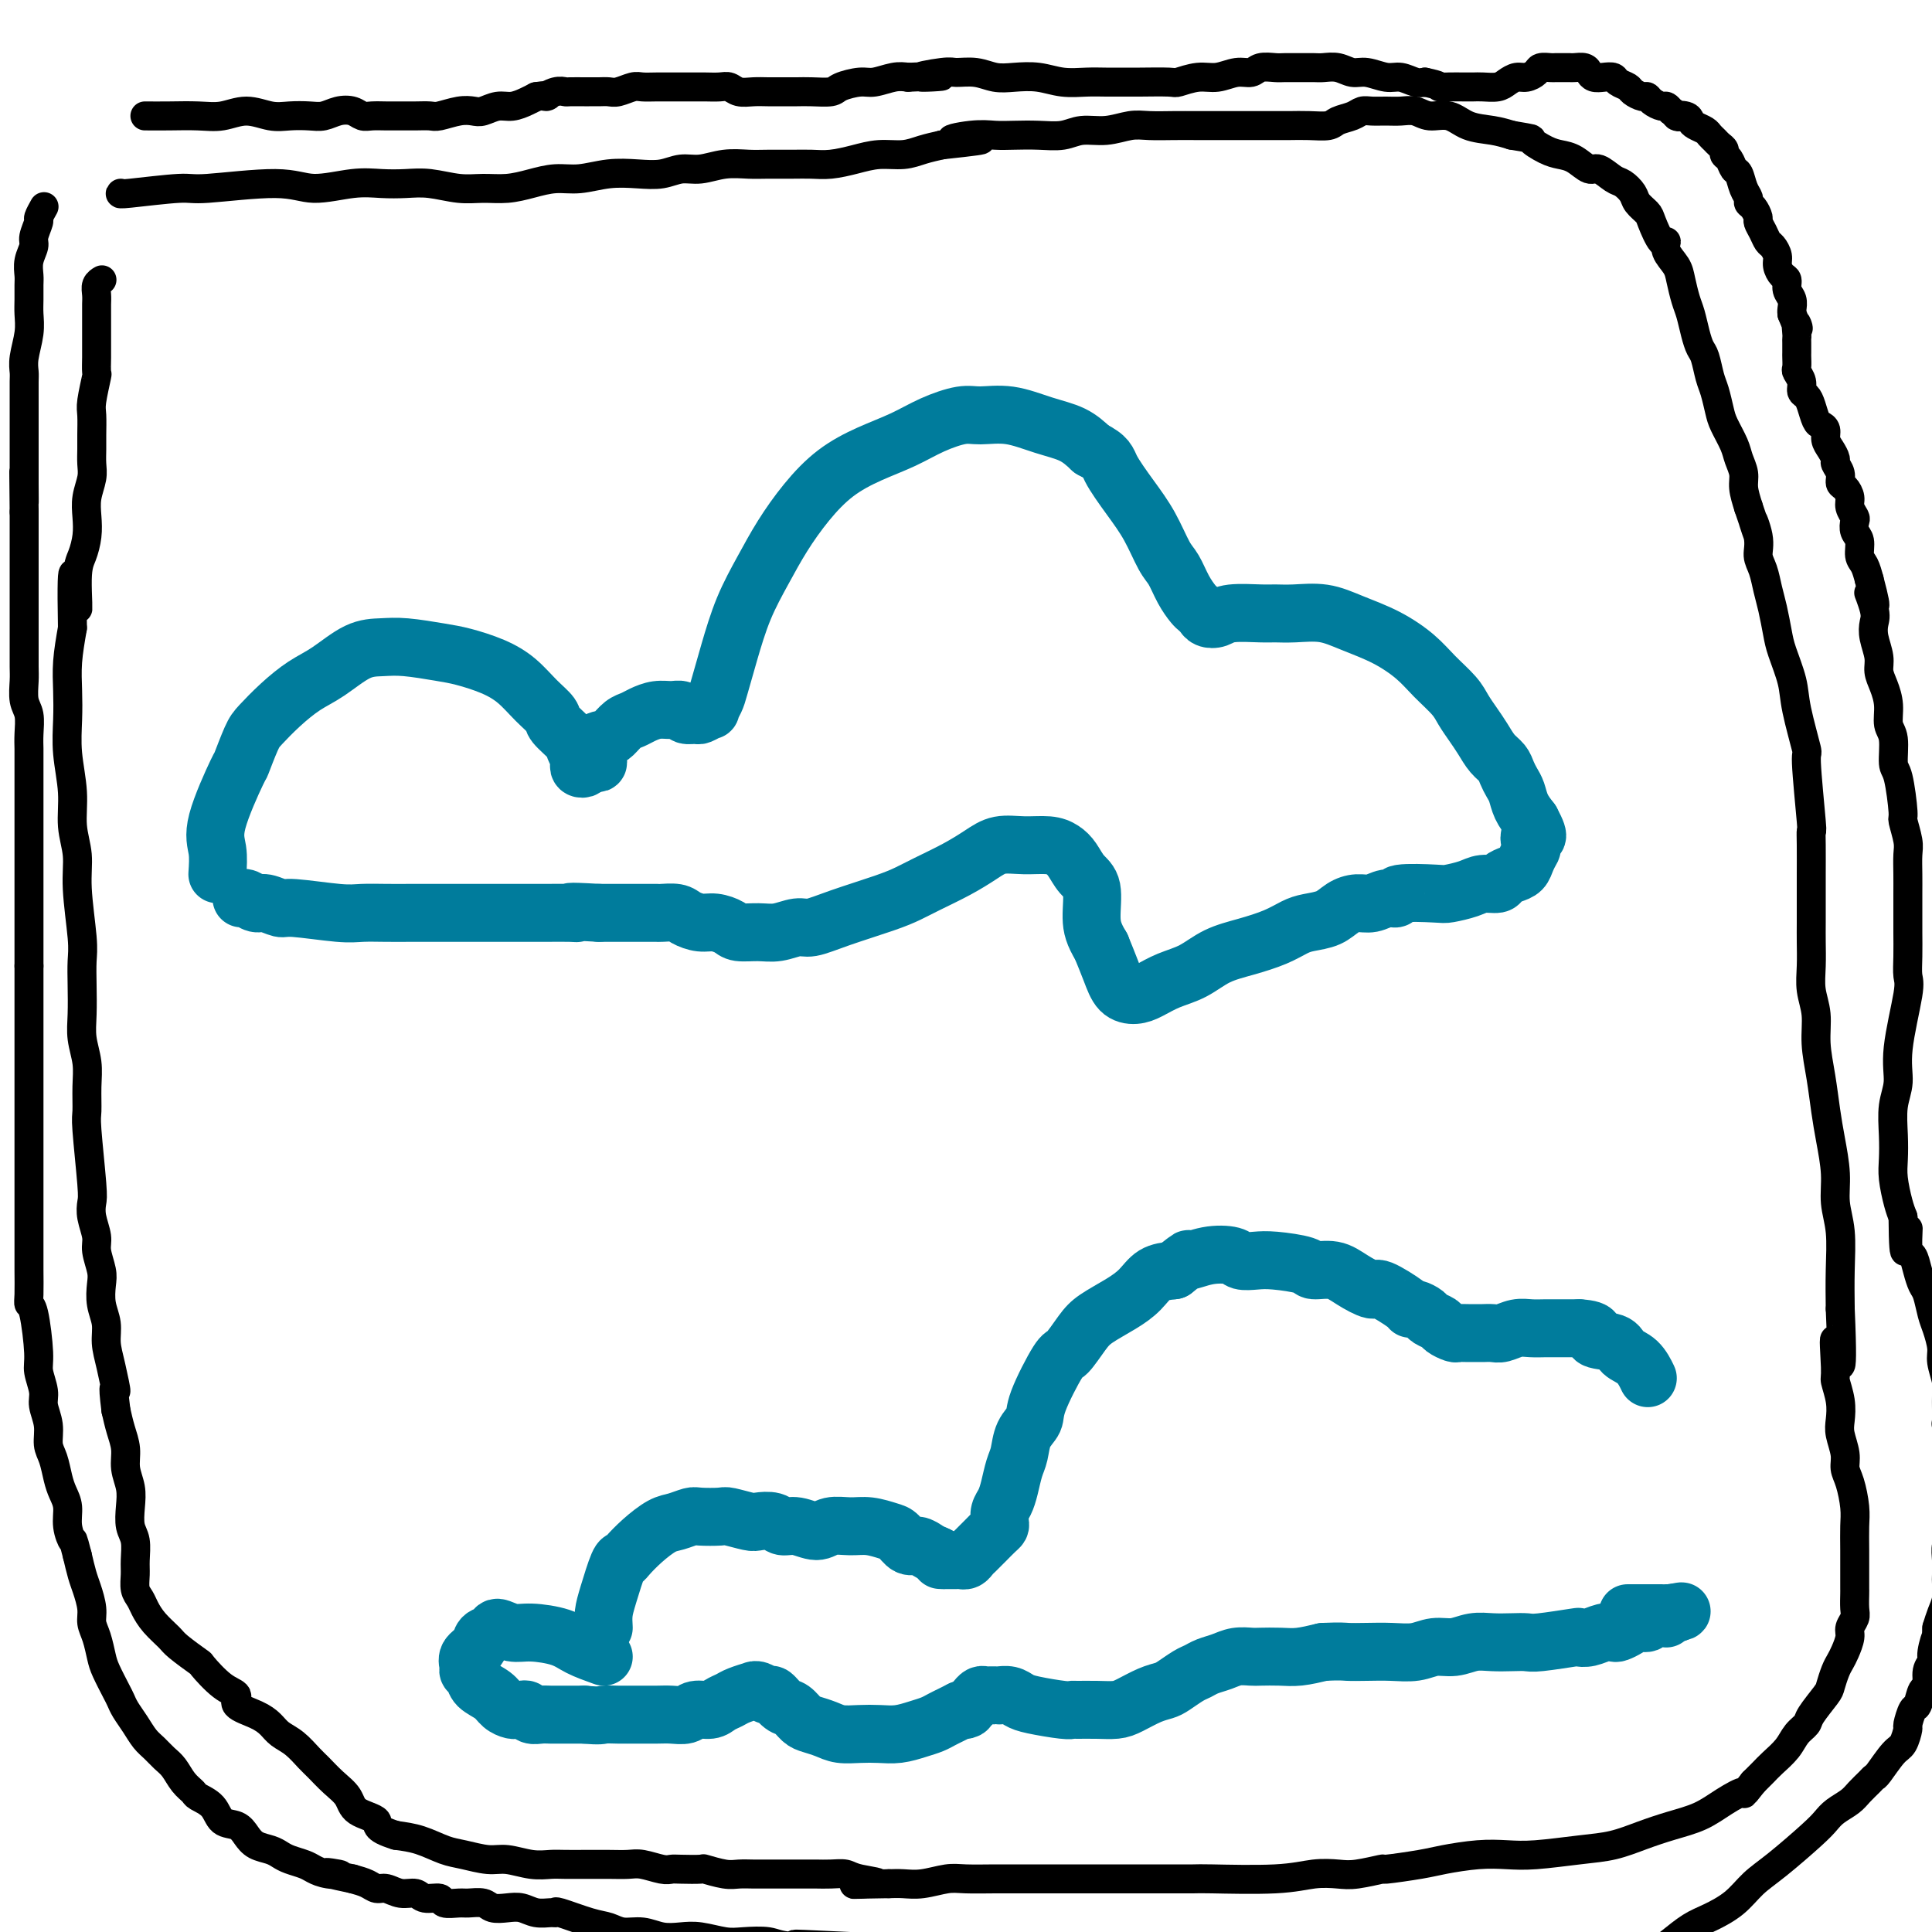
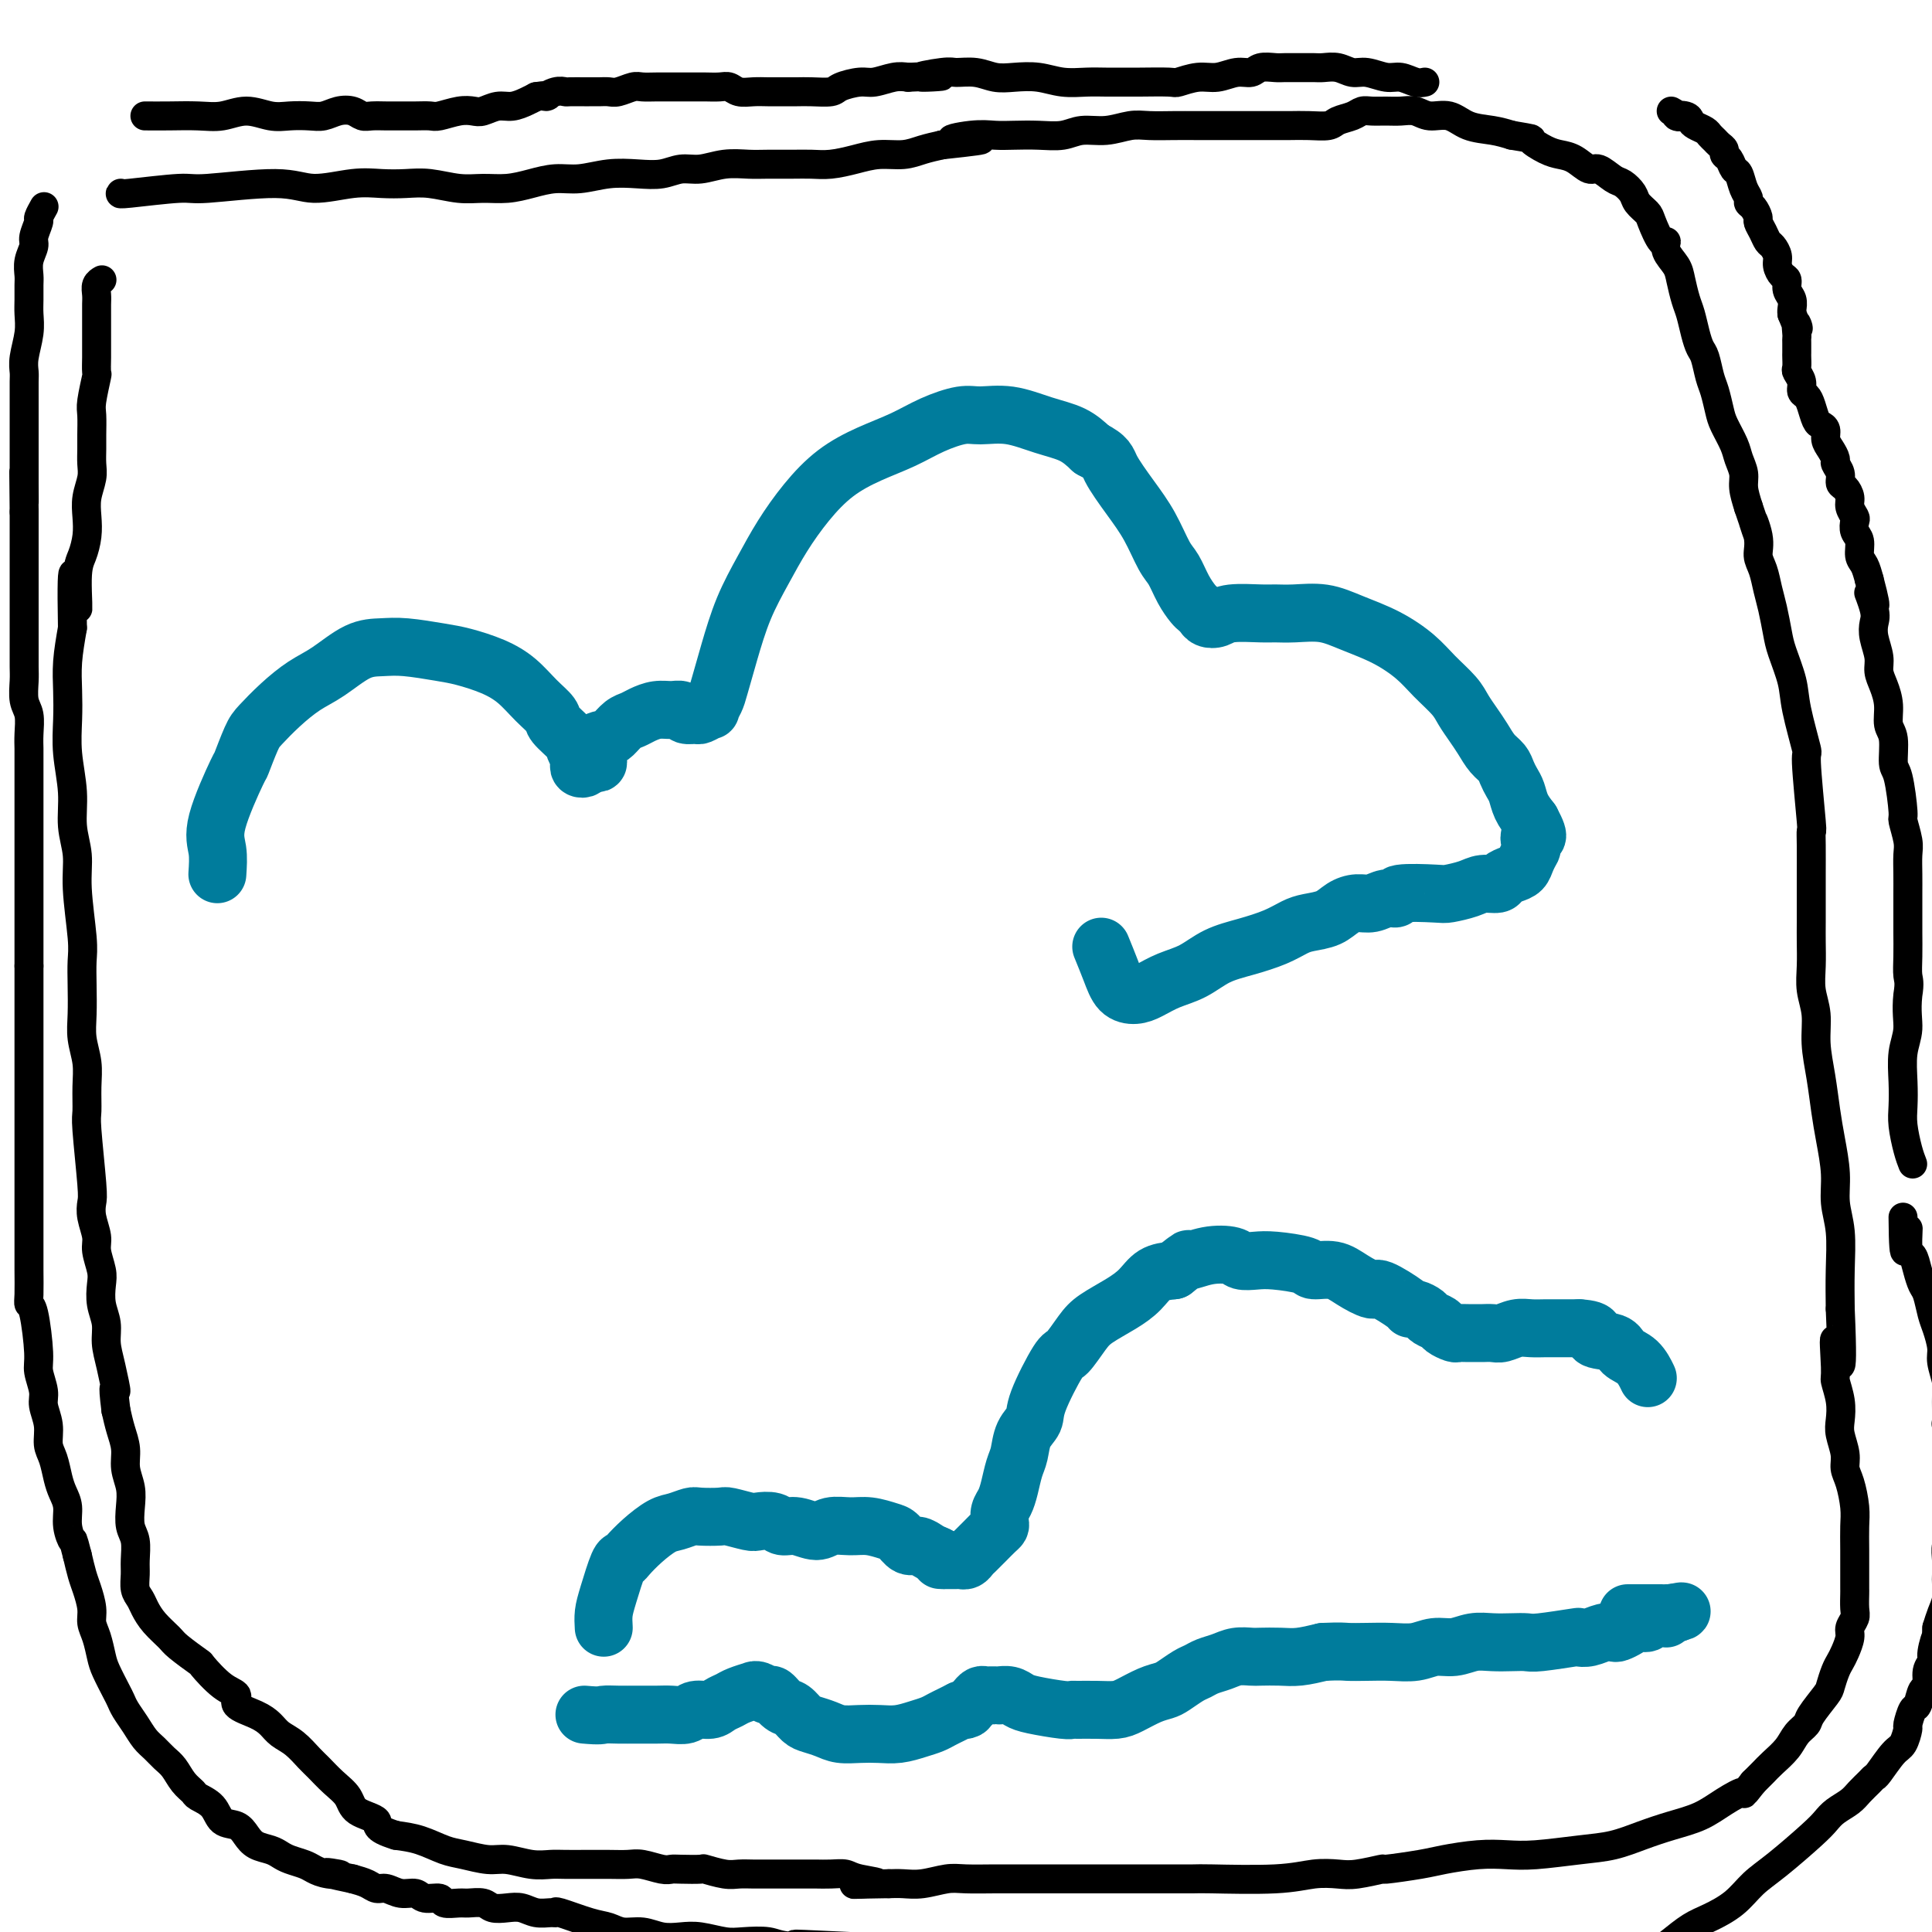
<svg xmlns="http://www.w3.org/2000/svg" viewBox="0 0 400 400" version="1.1">
  <g fill="none" stroke="#000000" stroke-width="6" stroke-linecap="round" stroke-linejoin="round">
    <path d="M25,40c-0.205,0.124 -0.411,0.248 2,0c2.411,-0.248 7.438,-0.869 10,-1c2.562,-0.131 2.659,0.228 6,0c3.341,-0.228 9.926,-1.041 14,-1c4.074,0.041 5.638,0.938 8,1c2.362,0.062 5.524,-0.712 8,-1c2.476,-0.288 4.268,-0.092 6,0c1.732,0.092 3.403,0.078 5,0c1.597,-0.078 3.118,-0.220 5,0c1.882,0.220 4.123,0.801 6,1c1.877,0.199 3.389,0.016 5,0c1.611,-0.016 3.321,0.136 5,0c1.679,-0.136 3.326,-0.558 5,-1c1.674,-0.442 3.375,-0.902 5,-1c1.625,-0.098 3.176,0.166 5,0c1.824,-0.166 3.922,-0.761 6,-1c2.078,-0.239 4.137,-0.120 6,0c1.863,0.120 3.531,0.242 5,0c1.469,-0.242 2.741,-0.850 4,-1c1.259,-0.150 2.507,0.156 4,0c1.493,-0.156 3.231,-0.774 5,-1c1.769,-0.226 3.567,-0.060 5,0c1.433,0.060 2.500,0.013 4,0c1.500,-0.013 3.432,0.007 5,0c1.568,-0.007 2.772,-0.039 4,0c1.228,0.039 2.481,0.151 4,0c1.519,-0.151 3.305,-0.565 5,-1c1.695,-0.435 3.300,-0.890 5,-1c1.700,-0.110 3.496,0.124 5,0c1.504,-0.124 2.715,-0.607 4,-1c1.285,-0.393 2.642,-0.697 4,-1" />
    <path d="M195,30c14.489,-1.558 5.711,-0.954 3,-1c-2.711,-0.046 0.645,-0.743 3,-1c2.355,-0.257 3.710,-0.073 5,0c1.290,0.073 2.514,0.035 4,0c1.486,-0.035 3.233,-0.066 5,0c1.767,0.066 3.552,0.228 5,0c1.448,-0.228 2.557,-0.846 4,-1c1.443,-0.154 3.219,0.155 5,0c1.781,-0.155 3.567,-0.774 5,-1c1.433,-0.226 2.514,-0.061 4,0c1.486,0.061 3.376,0.016 5,0c1.624,-0.016 2.980,-0.004 5,0c2.020,0.004 4.703,0.001 6,0c1.297,-0.001 1.206,-0.001 2,0c0.794,0.001 2.471,0.001 4,0c1.529,-0.001 2.908,-0.003 4,0c1.092,0.003 1.896,0.012 3,0c1.104,-0.012 2.508,-0.046 4,0c1.492,0.046 3.070,0.170 4,0c0.930,-0.170 1.211,-0.634 2,-1c0.789,-0.366 2.087,-0.634 3,-1c0.913,-0.366 1.441,-0.831 2,-1c0.559,-0.169 1.149,-0.041 2,0c0.851,0.041 1.963,-0.005 3,0c1.037,0.005 1.998,0.061 3,0c1.002,-0.061 2.046,-0.238 3,0c0.954,0.238 1.819,0.890 3,1c1.181,0.110 2.677,-0.321 4,0c1.323,0.321 2.471,1.394 4,2c1.529,0.606 3.437,0.745 5,1c1.563,0.255 2.782,0.628 4,1" />
    <path d="M313,28c5.249,0.893 3.872,0.626 4,1c0.128,0.374 1.762,1.391 3,2c1.238,0.609 2.079,0.811 3,1c0.921,0.189 1.923,0.364 3,1c1.077,0.636 2.229,1.731 3,2c0.771,0.269 1.161,-0.290 2,0c0.839,0.290 2.127,1.429 3,2c0.873,0.571 1.332,0.573 2,1c0.668,0.427 1.544,1.279 2,2c0.456,0.721 0.490,1.313 1,2c0.510,0.687 1.494,1.471 2,2c0.506,0.529 0.535,0.802 1,2c0.465,1.198 1.367,3.320 2,4c0.633,0.680 0.996,-0.082 1,0c0.004,0.082 -0.350,1.007 0,2c0.350,0.993 1.403,2.054 2,3c0.597,0.946 0.737,1.777 1,3c0.263,1.223 0.648,2.840 1,4c0.352,1.160 0.672,1.865 1,3c0.328,1.135 0.665,2.701 1,4c0.335,1.299 0.667,2.333 1,3c0.333,0.667 0.665,0.967 1,2c0.335,1.033 0.671,2.797 1,4c0.329,1.203 0.651,1.844 1,3c0.349,1.156 0.724,2.827 1,4c0.276,1.173 0.451,1.850 1,3c0.549,1.150 1.470,2.775 2,4c0.530,1.225 0.668,2.050 1,3c0.332,0.950 0.859,2.025 1,3c0.141,0.975 -0.102,1.850 0,3c0.102,1.150 0.551,2.575 1,4" />
    <path d="M362,105c3.411,9.990 1.439,4.465 1,3c-0.439,-1.465 0.656,1.131 1,3c0.344,1.869 -0.062,3.011 0,4c0.062,0.989 0.593,1.827 1,3c0.407,1.173 0.691,2.683 1,4c0.309,1.317 0.645,2.441 1,4c0.355,1.559 0.730,3.555 1,5c0.270,1.445 0.435,2.341 1,4c0.565,1.659 1.528,4.082 2,6c0.472,1.918 0.452,3.332 1,6c0.548,2.668 1.663,6.592 2,8c0.337,1.408 -0.106,0.301 0,3c0.106,2.699 0.760,9.203 1,12c0.240,2.797 0.064,1.886 0,2c-0.064,0.114 -0.017,1.253 0,3c0.017,1.747 0.005,4.101 0,6c-0.005,1.899 -0.002,3.343 0,5c0.002,1.657 0.005,3.526 0,5c-0.005,1.474 -0.016,2.552 0,4c0.016,1.448 0.060,3.266 0,5c-0.060,1.734 -0.223,3.383 0,5c0.223,1.617 0.833,3.203 1,5c0.167,1.797 -0.109,3.806 0,6c0.109,2.194 0.603,4.574 1,7c0.397,2.426 0.699,4.897 1,7c0.301,2.103 0.603,3.837 1,6c0.397,2.163 0.891,4.754 1,7c0.109,2.246 -0.167,4.149 0,6c0.167,1.851 0.776,3.652 1,6c0.224,2.348 0.064,5.242 0,8c-0.064,2.758 -0.032,5.379 0,8" />
    <path d="M381,271c0.852,19.263 -0.518,9.419 -1,7c-0.482,-2.419 -0.078,2.585 0,5c0.078,2.415 -0.171,2.239 0,3c0.171,0.761 0.763,2.458 1,4c0.237,1.542 0.119,2.928 0,4c-0.119,1.072 -0.238,1.830 0,3c0.238,1.170 0.834,2.752 1,4c0.166,1.248 -0.099,2.162 0,3c0.099,0.838 0.562,1.600 1,3c0.438,1.400 0.849,3.436 1,5c0.151,1.564 0.040,2.655 0,4c-0.040,1.345 -0.011,2.945 0,5c0.011,2.055 0.004,4.567 0,6c-0.004,1.433 -0.005,1.788 0,2c0.005,0.212 0.016,0.282 0,1c-0.016,0.718 -0.060,2.083 0,3c0.060,0.917 0.223,1.387 0,2c-0.223,0.613 -0.833,1.370 -1,2c-0.167,0.630 0.109,1.132 0,2c-0.109,0.868 -0.605,2.103 -1,3c-0.395,0.897 -0.691,1.455 -1,2c-0.309,0.545 -0.631,1.077 -1,2c-0.369,0.923 -0.785,2.239 -1,3c-0.215,0.761 -0.231,0.969 -1,2c-0.769,1.031 -2.293,2.885 -3,4c-0.707,1.115 -0.598,1.492 -1,2c-0.402,0.508 -1.315,1.147 -2,2c-0.685,0.853 -1.142,1.919 -2,3c-0.858,1.081 -2.116,2.176 -3,3c-0.884,0.824 -1.396,1.378 -2,2c-0.604,0.622 -1.302,1.311 -2,2" />
    <path d="M363,369c-2.746,3.467 -1.612,2.136 -2,2c-0.388,-0.136 -2.300,0.923 -4,2c-1.700,1.077 -3.188,2.172 -5,3c-1.812,0.828 -3.947,1.388 -6,2c-2.053,0.612 -4.025,1.274 -6,2c-1.975,0.726 -3.953,1.514 -6,2c-2.047,0.486 -4.161,0.669 -7,1c-2.839,0.331 -6.401,0.809 -9,1c-2.599,0.191 -4.236,0.094 -6,0c-1.764,-0.094 -3.656,-0.184 -6,0c-2.344,0.184 -5.141,0.641 -7,1c-1.859,0.359 -2.779,0.618 -5,1c-2.221,0.382 -5.744,0.886 -7,1c-1.256,0.114 -0.245,-0.162 -1,0c-0.755,0.162 -3.275,0.761 -5,1c-1.725,0.239 -2.656,0.117 -4,0c-1.344,-0.117 -3.102,-0.227 -5,0c-1.898,0.227 -3.937,0.793 -8,1c-4.063,0.207 -10.149,0.055 -13,0c-2.851,-0.055 -2.466,-0.015 -4,0c-1.534,0.015 -4.987,0.004 -8,0c-3.013,-0.004 -5.588,-0.001 -8,0c-2.412,0.001 -4.662,0.001 -7,0c-2.338,-0.001 -4.763,-0.001 -7,0c-2.237,0.001 -4.285,0.004 -6,0c-1.715,-0.004 -3.095,-0.015 -5,0c-1.905,0.015 -4.334,0.057 -6,0c-1.666,-0.057 -2.570,-0.211 -4,0c-1.430,0.211 -3.385,0.788 -5,1c-1.615,0.212 -2.890,0.061 -4,0c-1.110,-0.061 -2.055,-0.030 -3,0" />
    <path d="M184,390c-12.912,0.199 -5.193,0.197 -3,0c2.193,-0.197 -1.140,-0.589 -3,-1c-1.860,-0.411 -2.245,-0.842 -3,-1c-0.755,-0.158 -1.878,-0.042 -3,0c-1.122,0.042 -2.243,0.011 -3,0c-0.757,-0.011 -1.150,-0.003 -2,0c-0.850,0.003 -2.156,0.001 -3,0c-0.844,-0.001 -1.224,0.001 -2,0c-0.776,-0.001 -1.946,-0.004 -3,0c-1.054,0.004 -1.992,0.015 -3,0c-1.008,-0.015 -2.087,-0.057 -3,0c-0.913,0.057 -1.659,0.211 -3,0c-1.341,-0.211 -3.278,-0.788 -4,-1c-0.722,-0.212 -0.231,-0.061 -1,0c-0.769,0.061 -2.799,0.030 -4,0c-1.201,-0.030 -1.573,-0.061 -2,0c-0.427,0.061 -0.910,0.212 -2,0c-1.090,-0.212 -2.786,-0.789 -4,-1c-1.214,-0.211 -1.946,-0.056 -3,0c-1.054,0.056 -2.431,0.015 -4,0c-1.569,-0.015 -3.331,-0.003 -4,0c-0.669,0.003 -0.244,-0.003 -1,0c-0.756,0.003 -2.693,0.016 -4,0c-1.307,-0.016 -1.984,-0.060 -3,0c-1.016,0.060 -2.371,0.224 -4,0c-1.629,-0.224 -3.534,-0.837 -5,-1c-1.466,-0.163 -2.495,0.125 -4,0c-1.505,-0.125 -3.486,-0.662 -5,-1c-1.514,-0.338 -2.562,-0.476 -4,-1c-1.438,-0.524 -3.268,-1.436 -5,-2c-1.732,-0.564 -3.366,-0.782 -5,-1" />
    <path d="M82,380c-5.017,-1.525 -3.561,-2.338 -4,-3c-0.439,-0.662 -2.774,-1.173 -4,-2c-1.226,-0.827 -1.342,-1.968 -2,-3c-0.658,-1.032 -1.857,-1.953 -3,-3c-1.143,-1.047 -2.231,-2.220 -3,-3c-0.769,-0.780 -1.218,-1.168 -2,-2c-0.782,-0.832 -1.896,-2.110 -3,-3c-1.104,-0.890 -2.199,-1.394 -3,-2c-0.801,-0.606 -1.308,-1.315 -2,-2c-0.692,-0.685 -1.570,-1.347 -3,-2c-1.430,-0.653 -3.413,-1.297 -4,-2c-0.587,-0.703 0.221,-1.466 0,-2c-0.221,-0.534 -1.472,-0.838 -3,-2c-1.528,-1.162 -3.333,-3.182 -4,-4c-0.667,-0.818 -0.196,-0.435 -1,-1c-0.804,-0.565 -2.884,-2.077 -4,-3c-1.116,-0.923 -1.270,-1.258 -2,-2c-0.730,-0.742 -2.038,-1.893 -3,-3c-0.962,-1.107 -1.579,-2.171 -2,-3c-0.421,-0.829 -0.648,-1.422 -1,-2c-0.352,-0.578 -0.830,-1.140 -1,-2c-0.170,-0.860 -0.032,-2.018 0,-3c0.032,-0.982 -0.043,-1.788 0,-3c0.043,-1.212 0.204,-2.830 0,-4c-0.204,-1.170 -0.772,-1.891 -1,-3c-0.228,-1.109 -0.117,-2.607 0,-4c0.117,-1.393 0.238,-2.683 0,-4c-0.238,-1.317 -0.837,-2.662 -1,-4c-0.163,-1.338 0.110,-2.668 0,-4c-0.110,-1.332 -0.603,-2.666 -1,-4c-0.397,-1.334 -0.699,-2.667 -1,-4" />
    <path d="M24,292c-0.885,-7.013 -0.097,-4.045 0,-4c0.097,0.045 -0.496,-2.834 -1,-5c-0.504,-2.166 -0.919,-3.618 -1,-5c-0.081,-1.382 0.170,-2.695 0,-4c-0.170,-1.305 -0.763,-2.603 -1,-4c-0.237,-1.397 -0.120,-2.895 0,-4c0.120,-1.105 0.242,-1.819 0,-3c-0.242,-1.181 -0.848,-2.829 -1,-4c-0.152,-1.171 0.152,-1.865 0,-3c-0.152,-1.135 -0.759,-2.710 -1,-4c-0.241,-1.290 -0.118,-2.294 0,-3c0.118,-0.706 0.229,-1.114 0,-4c-0.229,-2.886 -0.797,-8.249 -1,-11c-0.203,-2.751 -0.040,-2.891 0,-4c0.040,-1.109 -0.042,-3.187 0,-5c0.042,-1.813 0.207,-3.360 0,-5c-0.207,-1.640 -0.786,-3.374 -1,-5c-0.214,-1.626 -0.061,-3.143 0,-5c0.061,-1.857 0.032,-4.053 0,-6c-0.032,-1.947 -0.065,-3.646 0,-5c0.065,-1.354 0.229,-2.365 0,-5c-0.229,-2.635 -0.850,-6.895 -1,-10c-0.150,-3.105 0.170,-5.056 0,-7c-0.170,-1.944 -0.830,-3.880 -1,-6c-0.170,-2.120 0.150,-4.424 0,-7c-0.150,-2.576 -0.769,-5.425 -1,-8c-0.231,-2.575 -0.072,-4.876 0,-7c0.072,-2.124 0.058,-4.072 0,-6c-0.058,-1.928 -0.159,-3.837 0,-6c0.159,-2.163 0.580,-4.582 1,-7" />
    <path d="M15,130c-0.380,-19.770 0.669,-8.195 1,-5c0.331,3.195 -0.056,-1.989 0,-5c0.056,-3.011 0.555,-3.849 1,-5c0.445,-1.151 0.837,-2.615 1,-4c0.163,-1.385 0.096,-2.692 0,-4c-0.096,-1.308 -0.222,-2.617 0,-4c0.222,-1.383 0.792,-2.839 1,-4c0.208,-1.161 0.055,-2.026 0,-3c-0.055,-0.974 -0.011,-2.055 0,-3c0.011,-0.945 -0.011,-1.753 0,-3c0.011,-1.247 0.056,-2.933 0,-4c-0.056,-1.067 -0.211,-1.517 0,-3c0.211,-1.483 0.789,-4.001 1,-5c0.211,-0.999 0.057,-0.480 0,-1c-0.057,-0.520 -0.015,-2.079 0,-3c0.015,-0.921 0.004,-1.205 0,-2c-0.004,-0.795 -0.001,-2.099 0,-3c0.001,-0.901 -0.001,-1.397 0,-2c0.001,-0.603 0.004,-1.314 0,-2c-0.004,-0.686 -0.015,-1.347 0,-2c0.015,-0.653 0.056,-1.299 0,-2c-0.056,-0.701 -0.207,-1.458 0,-2c0.207,-0.542 0.774,-0.869 1,-1c0.226,-0.131 0.113,-0.065 0,0" />
    <path d="M30,24c1.554,0.010 3.108,0.021 5,0c1.892,-0.021 4.123,-0.072 6,0c1.877,0.072 3.402,0.268 5,0c1.598,-0.268 3.271,-0.999 5,-1c1.729,-0.001 3.516,0.728 5,1c1.484,0.272 2.666,0.086 4,0c1.334,-0.086 2.819,-0.072 4,0c1.181,0.072 2.059,0.201 3,0c0.941,-0.201 1.946,-0.733 3,-1c1.054,-0.267 2.158,-0.268 3,0c0.842,0.268 1.421,0.804 2,1c0.579,0.196 1.156,0.052 2,0c0.844,-0.052 1.953,-0.013 3,0c1.047,0.013 2.030,-0.000 3,0c0.970,0.000 1.926,0.014 3,0c1.074,-0.014 2.265,-0.055 3,0c0.735,0.055 1.015,0.207 2,0c0.985,-0.207 2.675,-0.773 4,-1c1.325,-0.227 2.284,-0.116 3,0c0.716,0.116 1.189,0.238 2,0c0.811,-0.238 1.960,-0.837 3,-1c1.040,-0.163 1.972,0.110 3,0c1.028,-0.110 2.151,-0.603 3,-1c0.849,-0.397 1.425,-0.699 2,-1" />
    <path d="M111,20c3.767,-0.558 2.183,0.047 2,0c-0.183,-0.047 1.035,-0.745 2,-1c0.965,-0.255 1.676,-0.068 2,0c0.324,0.068 0.261,0.018 1,0c0.739,-0.018 2.280,-0.004 3,0c0.720,0.004 0.620,-0.003 1,0c0.380,0.003 1.242,0.015 2,0c0.758,-0.015 1.413,-0.057 2,0c0.587,0.057 1.107,0.211 2,0c0.893,-0.211 2.161,-0.789 3,-1c0.839,-0.211 1.250,-0.057 2,0c0.750,0.057 1.839,0.015 3,0c1.161,-0.015 2.393,-0.004 3,0c0.607,0.004 0.589,0.001 1,0c0.411,-0.001 1.251,-0.001 2,0c0.749,0.001 1.407,0.004 2,0c0.593,-0.004 1.120,-0.015 2,0c0.880,0.015 2.111,0.057 3,0c0.889,-0.057 1.434,-0.211 2,0c0.566,0.211 1.152,0.789 2,1c0.848,0.211 1.958,0.056 3,0c1.042,-0.056 2.016,-0.014 3,0c0.984,0.014 1.977,0.001 3,0c1.023,-0.001 2.077,0.010 3,0c0.923,-0.010 1.716,-0.040 3,0c1.284,0.040 3.061,0.151 4,0c0.939,-0.151 1.042,-0.562 2,-1c0.958,-0.438 2.772,-0.901 4,-1c1.228,-0.099 1.869,0.166 3,0c1.131,-0.166 2.752,-0.762 4,-1c1.248,-0.238 2.124,-0.119 3,0" />
    <path d="M188,16c12.384,-0.557 4.843,0.051 3,0c-1.843,-0.051 2.011,-0.759 4,-1c1.989,-0.241 2.113,-0.013 3,0c0.887,0.013 2.536,-0.189 4,0c1.464,0.189 2.744,0.769 4,1c1.256,0.231 2.488,0.115 4,0c1.512,-0.115 3.305,-0.227 5,0c1.695,0.227 3.293,0.793 5,1c1.707,0.207 3.522,0.055 5,0c1.478,-0.055 2.617,-0.014 4,0c1.383,0.014 3.009,-0.000 4,0c0.991,0.000 1.345,0.015 3,0c1.655,-0.015 4.610,-0.061 6,0c1.390,0.061 1.216,0.228 2,0c0.784,-0.228 2.527,-0.849 4,-1c1.473,-0.151 2.678,0.170 4,0c1.322,-0.170 2.762,-0.830 4,-1c1.238,-0.170 2.274,0.151 3,0c0.726,-0.151 1.143,-0.772 2,-1c0.857,-0.228 2.154,-0.061 3,0c0.846,0.061 1.241,0.015 2,0c0.759,-0.015 1.883,-0.000 3,0c1.117,0.000 2.226,-0.015 3,0c0.774,0.015 1.211,0.061 2,0c0.789,-0.061 1.929,-0.227 3,0c1.071,0.227 2.072,0.849 3,1c0.928,0.151 1.782,-0.170 3,0c1.218,0.170 2.801,0.829 4,1c1.199,0.171 2.015,-0.146 3,0c0.985,0.146 2.139,0.756 3,1c0.861,0.244 1.431,0.122 2,0" />
-     <path d="M295,17c3.384,0.691 2.845,0.917 3,1c0.155,0.083 1.004,0.023 2,0c0.996,-0.023 2.140,-0.009 3,0c0.860,0.009 1.438,0.012 2,0c0.562,-0.012 1.109,-0.041 2,0c0.891,0.041 2.127,0.152 3,0c0.873,-0.152 1.385,-0.566 2,-1c0.615,-0.434 1.334,-0.887 2,-1c0.666,-0.113 1.277,0.113 2,0c0.723,-0.113 1.556,-0.566 2,-1c0.444,-0.434 0.500,-0.848 1,-1c0.500,-0.152 1.444,-0.041 2,0c0.556,0.041 0.725,0.011 1,0c0.275,-0.011 0.655,-0.004 1,0c0.345,0.004 0.656,0.004 1,0c0.344,-0.004 0.721,-0.011 1,0c0.279,0.011 0.459,0.042 1,0c0.541,-0.042 1.444,-0.156 2,0c0.556,0.156 0.764,0.581 1,1c0.236,0.419 0.501,0.833 1,1c0.499,0.167 1.232,0.086 2,0c0.768,-0.086 1.571,-0.177 2,0c0.429,0.177 0.482,0.621 1,1c0.518,0.379 1.500,0.693 2,1c0.500,0.307 0.519,0.608 1,1c0.481,0.392 1.424,0.875 2,1c0.576,0.125 0.784,-0.107 1,0c0.216,0.107 0.439,0.555 1,1c0.561,0.445 1.459,0.889 2,1c0.541,0.111 0.726,-0.111 1,0c0.274,0.111 0.637,0.556 1,1" />
    <path d="M346,23c2.904,1.632 1.163,1.211 1,1c-0.163,-0.211 1.252,-0.211 2,0c0.748,0.211 0.831,0.634 1,1c0.169,0.366 0.426,0.675 1,1c0.574,0.325 1.464,0.664 2,1c0.536,0.336 0.717,0.668 1,1c0.283,0.332 0.667,0.665 1,1c0.333,0.335 0.614,0.671 1,1c0.386,0.329 0.877,0.650 1,1c0.123,0.350 -0.122,0.730 0,1c0.122,0.270 0.611,0.429 1,1c0.389,0.571 0.678,1.554 1,2c0.322,0.446 0.677,0.356 1,1c0.323,0.644 0.612,2.022 1,3c0.388,0.978 0.874,1.557 1,2c0.126,0.443 -0.107,0.751 0,1c0.107,0.249 0.553,0.438 1,1c0.447,0.562 0.893,1.498 1,2c0.107,0.502 -0.125,0.571 0,1c0.125,0.429 0.607,1.217 1,2c0.393,0.783 0.696,1.562 1,2c0.304,0.438 0.607,0.536 1,1c0.393,0.464 0.875,1.293 1,2c0.125,0.707 -0.106,1.291 0,2c0.106,0.709 0.550,1.541 1,2c0.450,0.459 0.905,0.543 1,1c0.095,0.457 -0.170,1.288 0,2c0.170,0.712 0.777,1.307 1,2c0.223,0.693 0.064,1.484 0,2c-0.064,0.516 -0.032,0.758 0,1" />
    <path d="M371,65c1.928,4.832 1.249,2.412 1,2c-0.249,-0.412 -0.067,1.184 0,2c0.067,0.816 0.018,0.853 0,1c-0.018,0.147 -0.006,0.406 0,1c0.006,0.594 0.006,1.524 0,2c-0.006,0.476 -0.016,0.499 0,1c0.016,0.501 0.060,1.482 0,2c-0.060,0.518 -0.223,0.574 0,1c0.223,0.426 0.833,1.221 1,2c0.167,0.779 -0.110,1.543 0,2c0.110,0.457 0.608,0.608 1,1c0.392,0.392 0.679,1.025 1,2c0.321,0.975 0.677,2.291 1,3c0.323,0.709 0.612,0.810 1,1c0.388,0.190 0.873,0.470 1,1c0.127,0.530 -0.106,1.311 0,2c0.106,0.689 0.549,1.288 1,2c0.451,0.712 0.908,1.538 1,2c0.092,0.462 -0.182,0.561 0,1c0.182,0.439 0.818,1.220 1,2c0.182,0.780 -0.091,1.561 0,2c0.091,0.439 0.547,0.536 1,1c0.453,0.464 0.905,1.293 1,2c0.095,0.707 -0.167,1.290 0,2c0.167,0.710 0.762,1.545 1,2c0.238,0.455 0.119,0.530 0,1c-0.119,0.470 -0.239,1.336 0,2c0.239,0.664 0.837,1.126 1,2c0.163,0.874 -0.110,2.158 0,3c0.110,0.842 0.603,1.240 1,2c0.397,0.760 0.699,1.880 1,3" />
-     <path d="M387,120c2.416,9.046 0.455,4.160 0,3c-0.455,-1.160 0.595,1.407 1,3c0.405,1.593 0.164,2.211 0,3c-0.164,0.789 -0.250,1.750 0,3c0.250,1.250 0.836,2.789 1,4c0.164,1.211 -0.096,2.093 0,3c0.096,0.907 0.547,1.840 1,3c0.453,1.160 0.909,2.546 1,4c0.091,1.454 -0.182,2.975 0,4c0.182,1.025 0.818,1.553 1,3c0.182,1.447 -0.091,3.812 0,5c0.091,1.188 0.546,1.198 1,3c0.454,1.802 0.906,5.395 1,7c0.094,1.605 -0.171,1.223 0,2c0.171,0.777 0.778,2.714 1,4c0.222,1.286 0.059,1.921 0,3c-0.059,1.079 -0.016,2.602 0,4c0.016,1.398 0.004,2.672 0,4c-0.004,1.328 0.001,2.712 0,4c-0.001,1.288 -0.008,2.482 0,4c0.008,1.518 0.031,3.360 0,5c-0.031,1.640 -0.117,3.076 0,4c0.117,0.924 0.438,1.334 0,4c-0.438,2.666 -1.634,7.588 -2,11c-0.366,3.412 0.097,5.313 0,7c-0.097,1.687 -0.755,3.158 -1,5c-0.245,1.842 -0.077,4.054 0,6c0.077,1.946 0.062,3.625 0,5c-0.062,1.375 -0.170,2.447 0,4c0.170,1.553 0.620,3.587 1,5c0.380,1.413 0.690,2.207 1,3" />
+     <path d="M387,120c2.416,9.046 0.455,4.160 0,3c-0.455,-1.160 0.595,1.407 1,3c0.405,1.593 0.164,2.211 0,3c-0.164,0.789 -0.250,1.750 0,3c0.250,1.250 0.836,2.789 1,4c0.164,1.211 -0.096,2.093 0,3c0.096,0.907 0.547,1.840 1,3c0.453,1.160 0.909,2.546 1,4c0.091,1.454 -0.182,2.975 0,4c0.182,1.025 0.818,1.553 1,3c0.182,1.447 -0.091,3.812 0,5c0.091,1.188 0.546,1.198 1,3c0.454,1.802 0.906,5.395 1,7c0.094,1.605 -0.171,1.223 0,2c0.171,0.777 0.778,2.714 1,4c0.222,1.286 0.059,1.921 0,3c-0.059,1.079 -0.016,2.602 0,4c0.016,1.398 0.004,2.672 0,4c-0.004,1.328 0.001,2.712 0,4c-0.001,1.288 -0.008,2.482 0,4c0.008,1.518 0.031,3.360 0,5c-0.031,1.640 -0.117,3.076 0,4c0.117,0.924 0.438,1.334 0,4c-0.366,3.412 0.097,5.313 0,7c-0.097,1.687 -0.755,3.158 -1,5c-0.245,1.842 -0.077,4.054 0,6c0.077,1.946 0.062,3.625 0,5c-0.062,1.375 -0.170,2.447 0,4c0.170,1.553 0.620,3.587 1,5c0.380,1.413 0.690,2.207 1,3" />
    <path d="M394,252c0.085,12.587 0.796,5.053 1,3c0.204,-2.053 -0.100,1.373 0,3c0.100,1.627 0.604,1.454 1,2c0.396,0.546 0.683,1.811 1,3c0.317,1.189 0.663,2.304 1,3c0.337,0.696 0.664,0.975 1,2c0.336,1.025 0.682,2.796 1,4c0.318,1.204 0.607,1.842 1,3c0.393,1.158 0.890,2.836 1,4c0.110,1.164 -0.168,1.813 0,3c0.168,1.187 0.781,2.913 1,4c0.219,1.087 0.045,1.537 0,3c-0.045,1.463 0.041,3.939 0,5c-0.041,1.061 -0.207,0.707 0,1c0.207,0.293 0.788,1.232 1,2c0.212,0.768 0.057,1.364 0,2c-0.057,0.636 -0.015,1.310 0,2c0.015,0.690 0.004,1.395 0,2c-0.004,0.605 -0.001,1.110 0,2c0.001,0.890 0.001,2.164 0,3c-0.001,0.836 -0.004,1.234 0,2c0.004,0.766 0.015,1.898 0,3c-0.015,1.102 -0.057,2.172 0,3c0.057,0.828 0.211,1.414 0,2c-0.211,0.586 -0.788,1.171 -1,2c-0.212,0.829 -0.060,1.902 0,3c0.060,1.098 0.027,2.222 0,3c-0.027,0.778 -0.048,1.208 0,2c0.048,0.792 0.167,1.944 0,3c-0.167,1.056 -0.619,2.016 -1,3c-0.381,0.984 -0.690,1.992 -1,3" />
    <path d="M401,337c-0.399,6.486 0.104,2.702 0,2c-0.104,-0.702 -0.815,1.680 -1,3c-0.185,1.320 0.158,1.580 0,2c-0.158,0.420 -0.816,0.999 -1,2c-0.184,1.001 0.104,2.423 0,3c-0.104,0.577 -0.602,0.310 -1,1c-0.398,0.690 -0.698,2.339 -1,3c-0.302,0.661 -0.608,0.335 -1,1c-0.392,0.665 -0.872,2.322 -1,3c-0.128,0.678 0.096,0.377 0,1c-0.096,0.623 -0.511,2.169 -1,3c-0.489,0.831 -1.051,0.947 -2,2c-0.949,1.053 -2.284,3.045 -3,4c-0.716,0.955 -0.815,0.875 -1,1c-0.185,0.125 -0.458,0.456 -1,1c-0.542,0.544 -1.352,1.301 -2,2c-0.648,0.699 -1.134,1.342 -2,2c-0.866,0.658 -2.111,1.333 -3,2c-0.889,0.667 -1.422,1.326 -2,2c-0.578,0.674 -1.200,1.364 -3,3c-1.800,1.636 -4.777,4.219 -7,6c-2.223,1.781 -3.690,2.760 -5,4c-1.310,1.240 -2.461,2.742 -4,4c-1.539,1.258 -3.466,2.274 -5,3c-1.534,0.726 -2.676,1.164 -4,2c-1.324,0.836 -2.831,2.070 -4,3c-1.169,0.930 -2.001,1.556 -3,2c-0.999,0.444 -2.165,0.707 -3,1c-0.835,0.293 -1.340,0.617 -3,1c-1.660,0.383 -4.474,0.824 -6,1c-1.526,0.176 -1.763,0.088 -2,0" />
-     <path d="M329,407c-2.654,0.405 -2.288,-0.084 -3,0c-0.712,0.084 -2.503,0.741 -4,1c-1.497,0.259 -2.700,0.122 -4,0c-1.300,-0.122 -2.698,-0.228 -4,0c-1.302,0.228 -2.507,0.789 -4,1c-1.493,0.211 -3.273,0.072 -5,0c-1.727,-0.072 -3.402,-0.076 -5,0c-1.598,0.076 -3.120,0.232 -5,0c-1.880,-0.232 -4.119,-0.851 -6,-1c-1.881,-0.149 -3.404,0.171 -5,0c-1.596,-0.171 -3.266,-0.834 -5,-1c-1.734,-0.166 -3.533,0.166 -6,0c-2.467,-0.166 -5.601,-0.829 -7,-1c-1.399,-0.171 -1.062,0.150 -2,0c-0.938,-0.150 -3.152,-0.772 -5,-1c-1.848,-0.228 -3.331,-0.061 -5,0c-1.669,0.061 -3.525,0.016 -5,0c-1.475,-0.016 -2.568,-0.004 -4,0c-1.432,0.004 -3.203,0.001 -5,0c-1.797,-0.001 -3.621,-0.000 -5,0c-1.379,0.000 -2.314,0.000 -4,0c-1.686,-0.000 -4.123,-0.000 -6,0c-1.877,0.000 -3.193,0.000 -5,0c-1.807,-0.000 -4.106,-0.000 -6,0c-1.894,0.000 -3.383,0.001 -5,0c-1.617,-0.001 -3.362,-0.003 -5,0c-1.638,0.003 -3.168,0.012 -5,0c-1.832,-0.012 -3.965,-0.044 -6,0c-2.035,0.044 -3.971,0.166 -6,0c-2.029,-0.166 -4.151,-0.619 -6,-1c-1.849,-0.381 -3.424,-0.691 -5,-1" />
    <path d="M176,403c-19.467,-0.944 -8.635,-0.305 -6,0c2.635,0.305 -2.928,0.274 -6,0c-3.072,-0.274 -3.654,-0.792 -5,-1c-1.346,-0.208 -3.455,-0.107 -5,0c-1.545,0.107 -2.527,0.221 -4,0c-1.473,-0.221 -3.437,-0.776 -5,-1c-1.563,-0.224 -2.725,-0.116 -4,0c-1.275,0.116 -2.662,0.240 -4,0c-1.338,-0.240 -2.625,-0.842 -4,-1c-1.375,-0.158 -2.837,0.130 -4,0c-1.163,-0.130 -2.026,-0.676 -3,-1c-0.974,-0.324 -2.060,-0.426 -4,-1c-1.940,-0.574 -4.735,-1.622 -6,-2c-1.265,-0.378 -0.999,-0.088 -1,0c-0.001,0.088 -0.269,-0.028 -1,0c-0.731,0.028 -1.924,0.200 -3,0c-1.076,-0.200 -2.036,-0.771 -3,-1c-0.964,-0.229 -1.934,-0.114 -3,0c-1.066,0.114 -2.230,0.228 -3,0c-0.770,-0.228 -1.146,-0.797 -2,-1c-0.854,-0.203 -2.186,-0.039 -3,0c-0.814,0.039 -1.109,-0.046 -2,0c-0.891,0.046 -2.377,0.224 -3,0c-0.623,-0.224 -0.383,-0.849 -1,-1c-0.617,-0.151 -2.091,0.170 -3,0c-0.909,-0.170 -1.254,-0.833 -2,-1c-0.746,-0.167 -1.893,0.162 -3,0c-1.107,-0.162 -2.173,-0.817 -3,-1c-0.827,-0.183 -1.415,0.105 -2,0c-0.585,-0.105 -1.167,-0.601 -2,-1c-0.833,-0.399 -1.916,-0.699 -3,-1" />
    <path d="M73,389c-9.264,-1.941 -4.425,-1.294 -3,-1c1.425,0.294 -0.563,0.233 -2,0c-1.437,-0.233 -2.323,-0.640 -3,-1c-0.677,-0.360 -1.144,-0.673 -2,-1c-0.856,-0.327 -2.102,-0.668 -3,-1c-0.898,-0.332 -1.447,-0.657 -2,-1c-0.553,-0.343 -1.111,-0.706 -2,-1c-0.889,-0.294 -2.110,-0.519 -3,-1c-0.890,-0.481 -1.451,-1.218 -2,-2c-0.549,-0.782 -1.088,-1.609 -2,-2c-0.912,-0.391 -2.198,-0.344 -3,-1c-0.802,-0.656 -1.121,-2.014 -2,-3c-0.879,-0.986 -2.318,-1.601 -3,-2c-0.682,-0.399 -0.605,-0.582 -1,-1c-0.395,-0.418 -1.261,-1.070 -2,-2c-0.739,-0.930 -1.353,-2.139 -2,-3c-0.647,-0.861 -1.329,-1.375 -2,-2c-0.671,-0.625 -1.332,-1.361 -2,-2c-0.668,-0.639 -1.344,-1.180 -2,-2c-0.656,-0.820 -1.293,-1.917 -2,-3c-0.707,-1.083 -1.485,-2.151 -2,-3c-0.515,-0.849 -0.768,-1.480 -1,-2c-0.232,-0.520 -0.444,-0.929 -1,-2c-0.556,-1.071 -1.454,-2.802 -2,-4c-0.546,-1.198 -0.738,-1.861 -1,-3c-0.262,-1.139 -0.595,-2.755 -1,-4c-0.405,-1.245 -0.882,-2.121 -1,-3c-0.118,-0.879 0.123,-1.761 0,-3c-0.123,-1.239 -0.610,-2.833 -1,-4c-0.390,-1.167 -0.683,-1.905 -1,-3c-0.317,-1.095 -0.659,-2.548 -1,-4" />
    <path d="M16,322c-1.091,-4.265 -0.817,-2.926 -1,-3c-0.183,-0.074 -0.822,-1.560 -1,-3c-0.178,-1.440 0.106,-2.835 0,-4c-0.106,-1.165 -0.602,-2.099 -1,-3c-0.398,-0.901 -0.699,-1.767 -1,-3c-0.301,-1.233 -0.601,-2.832 -1,-4c-0.399,-1.168 -0.895,-1.906 -1,-3c-0.105,-1.094 0.183,-2.546 0,-4c-0.183,-1.454 -0.836,-2.912 -1,-4c-0.164,-1.088 0.163,-1.807 0,-3c-0.163,-1.193 -0.814,-2.859 -1,-4c-0.186,-1.141 0.094,-1.757 0,-4c-0.094,-2.243 -0.561,-6.112 -1,-8c-0.439,-1.888 -0.850,-1.796 -1,-2c-0.150,-0.204 -0.040,-0.704 0,-2c0.040,-1.296 0.011,-3.388 0,-5c-0.011,-1.612 -0.003,-2.745 0,-4c0.003,-1.255 0.001,-2.632 0,-4c-0.001,-1.368 -0.000,-2.728 0,-4c0.000,-1.272 0.000,-2.458 0,-4c-0.000,-1.542 -0.000,-3.441 0,-5c0.000,-1.559 0.000,-2.779 0,-4c-0.000,-1.221 -0.000,-2.444 0,-4c0.000,-1.556 0.000,-3.444 0,-5c-0.000,-1.556 -0.000,-2.779 0,-4c0.000,-1.221 0.000,-2.440 0,-4c-0.000,-1.560 -0.000,-3.459 0,-5c0.000,-1.541 0.000,-2.722 0,-4c-0.000,-1.278 -0.000,-2.652 0,-4c0.000,-1.348 0.000,-2.671 0,-4c-0.000,-1.329 -0.000,-2.665 0,-4" />
    <path d="M6,200c0.000,-11.128 0.000,-4.948 0,-4c-0.000,0.948 -0.000,-3.335 0,-5c0.000,-1.665 0.000,-0.710 0,-1c-0.000,-0.290 -0.000,-1.825 0,-3c0.000,-1.175 0.000,-1.992 0,-3c-0.000,-1.008 -0.000,-2.209 0,-3c0.000,-0.791 0.000,-1.171 0,-2c-0.000,-0.829 -0.000,-2.107 0,-3c0.000,-0.893 0.000,-1.403 0,-2c-0.000,-0.597 -0.000,-1.282 0,-2c0.000,-0.718 0.000,-1.469 0,-2c-0.000,-0.531 -0.000,-0.842 0,-2c0.000,-1.158 0.000,-3.163 0,-4c-0.000,-0.837 -0.000,-0.505 0,-1c0.000,-0.495 0.001,-1.816 0,-3c-0.001,-1.184 -0.004,-2.230 0,-3c0.004,-0.770 0.015,-1.263 0,-2c-0.015,-0.737 -0.057,-1.718 0,-3c0.057,-1.282 0.211,-2.864 0,-4c-0.211,-1.136 -0.789,-1.825 -1,-3c-0.211,-1.175 -0.057,-2.835 0,-4c0.057,-1.165 0.015,-1.833 0,-3c-0.015,-1.167 -0.004,-2.832 0,-4c0.004,-1.168 0.001,-1.839 0,-3c-0.001,-1.161 -0.000,-2.813 0,-4c0.000,-1.187 0.000,-1.910 0,-3c-0.000,-1.090 -0.000,-2.546 0,-4c0.000,-1.454 0.000,-2.905 0,-4c-0.000,-1.095 -0.000,-1.833 0,-3c0.000,-1.167 0.000,-2.762 0,-4c-0.000,-1.238 -0.000,-2.119 0,-3" />
    <path d="M5,106c-0.155,-15.076 -0.041,-5.768 0,-3c0.041,2.768 0.011,-1.006 0,-3c-0.011,-1.994 -0.003,-2.210 0,-3c0.003,-0.790 0.001,-2.155 0,-3c-0.001,-0.845 -0.000,-1.170 0,-2c0.000,-0.830 -0.000,-2.166 0,-3c0.000,-0.834 0.000,-1.168 0,-2c-0.000,-0.832 -0.001,-2.164 0,-3c0.001,-0.836 0.004,-1.178 0,-2c-0.004,-0.822 -0.015,-2.124 0,-3c0.015,-0.876 0.057,-1.325 0,-2c-0.057,-0.675 -0.211,-1.574 0,-3c0.211,-1.426 0.789,-3.378 1,-5c0.211,-1.622 0.055,-2.912 0,-4c-0.055,-1.088 -0.011,-1.972 0,-3c0.011,-1.028 -0.012,-2.199 0,-3c0.012,-0.801 0.060,-1.231 0,-2c-0.060,-0.769 -0.227,-1.879 0,-3c0.227,-1.121 0.849,-2.255 1,-3c0.151,-0.745 -0.170,-1.100 0,-2c0.170,-0.900 0.829,-2.344 1,-3c0.171,-0.656 -0.146,-0.523 0,-1c0.146,-0.477 0.756,-1.565 1,-2c0.244,-0.435 0.122,-0.218 0,0" />
  </g>
  <g fill="none" stroke="#007C9C" stroke-width="12" stroke-linecap="round" stroke-linejoin="round">
    <path d="M125,337c-0.060,-0.990 -0.119,-1.980 0,-3c0.119,-1.020 0.418,-2.072 1,-4c0.582,-1.928 1.447,-4.734 2,-6c0.553,-1.266 0.794,-0.993 1,-1c0.206,-0.007 0.377,-0.293 1,-1c0.623,-0.707 1.698,-1.836 3,-3c1.302,-1.164 2.832,-2.364 4,-3c1.168,-0.636 1.973,-0.707 3,-1c1.027,-0.293 2.275,-0.807 3,-1c0.725,-0.193 0.927,-0.066 2,0c1.073,0.066 3.015,0.069 4,0c0.985,-0.069 1.012,-0.211 2,0c0.988,0.211 2.938,0.773 4,1c1.062,0.227 1.236,0.118 2,0c0.764,-0.118 2.118,-0.246 3,0c0.882,0.246 1.292,0.865 2,1c0.708,0.135 1.714,-0.213 3,0c1.286,0.213 2.852,0.989 4,1c1.148,0.011 1.879,-0.741 3,-1c1.121,-0.259 2.632,-0.023 4,0c1.368,0.023 2.593,-0.166 4,0c1.407,0.166 2.996,0.689 4,1c1.004,0.311 1.424,0.412 2,1c0.576,0.588 1.309,1.663 2,2c0.691,0.337 1.340,-0.063 2,0c0.660,0.063 1.331,0.589 2,1c0.669,0.411 1.334,0.705 2,1" />
    <path d="M194,322c2.422,1.155 1.476,1.042 1,1c-0.476,-0.042 -0.482,-0.011 0,0c0.482,0.011 1.453,0.004 2,0c0.547,-0.004 0.672,-0.004 1,0c0.328,0.004 0.861,0.012 1,0c0.139,-0.012 -0.117,-0.046 0,0c0.117,0.046 0.605,0.170 1,0c0.395,-0.170 0.696,-0.636 1,-1c0.304,-0.364 0.610,-0.626 1,-1c0.390,-0.374 0.865,-0.860 1,-1c0.135,-0.140 -0.069,0.065 0,0c0.069,-0.065 0.410,-0.402 1,-1c0.590,-0.598 1.429,-1.458 2,-2c0.571,-0.542 0.874,-0.766 1,-1c0.126,-0.234 0.075,-0.478 0,-1c-0.075,-0.522 -0.175,-1.321 0,-2c0.175,-0.679 0.623,-1.238 1,-2c0.377,-0.762 0.683,-1.726 1,-3c0.317,-1.274 0.645,-2.856 1,-4c0.355,-1.144 0.736,-1.848 1,-3c0.264,-1.152 0.412,-2.750 1,-4c0.588,-1.250 1.617,-2.151 2,-3c0.383,-0.849 0.120,-1.644 1,-4c0.880,-2.356 2.903,-6.272 4,-8c1.097,-1.728 1.270,-1.266 2,-2c0.730,-0.734 2.018,-2.662 3,-4c0.982,-1.338 1.658,-2.085 3,-3c1.342,-0.915 3.349,-1.998 5,-3c1.651,-1.002 2.944,-1.924 4,-3c1.056,-1.076 1.873,-2.308 3,-3c1.127,-0.692 2.563,-0.846 4,-1" />
    <path d="M243,263c4.225,-3.336 2.787,-2.176 3,-2c0.213,0.176 2.077,-0.633 4,-1c1.923,-0.367 3.906,-0.292 5,0c1.094,0.292 1.299,0.800 2,1c0.701,0.200 1.899,0.091 3,0c1.101,-0.091 2.106,-0.163 4,0c1.894,0.163 4.676,0.560 6,1c1.324,0.440 1.191,0.924 2,1c0.809,0.076 2.560,-0.257 4,0c1.440,0.257 2.567,1.102 4,2c1.433,0.898 3.170,1.847 4,2c0.830,0.153 0.751,-0.492 2,0c1.249,0.492 3.825,2.121 5,3c1.175,0.879 0.949,1.009 1,1c0.051,-0.009 0.380,-0.157 1,0c0.620,0.157 1.532,0.620 2,1c0.468,0.380 0.492,0.676 1,1c0.508,0.324 1.501,0.675 2,1c0.499,0.325 0.505,0.623 1,1c0.495,0.377 1.480,0.833 2,1c0.520,0.167 0.576,0.044 1,0c0.424,-0.044 1.215,-0.011 2,0c0.785,0.011 1.564,-0.001 2,0c0.436,0.001 0.528,0.014 1,0c0.472,-0.014 1.323,-0.056 2,0c0.677,0.056 1.181,0.211 2,0c0.819,-0.211 1.954,-0.789 3,-1c1.046,-0.211 2.002,-0.057 3,0c0.998,0.057 2.038,0.015 3,0c0.962,-0.015 1.846,-0.004 3,0c1.154,0.004 2.577,0.002 4,0" />
    <path d="M327,275c4.481,0.265 2.682,1.427 3,2c0.318,0.573 2.751,0.557 4,1c1.249,0.443 1.314,1.346 2,2c0.686,0.654 1.992,1.061 3,2c1.008,0.939 1.716,2.411 2,3c0.284,0.589 0.142,0.294 0,0" />
-     <path d="M125,343c-1.816,-0.652 -3.632,-1.304 -5,-2c-1.368,-0.696 -2.288,-1.437 -4,-2c-1.712,-0.563 -4.217,-0.947 -6,-1c-1.783,-0.053 -2.844,0.227 -4,0c-1.156,-0.227 -2.409,-0.959 -3,-1c-0.591,-0.041 -0.522,0.608 -1,1c-0.478,0.392 -1.502,0.525 -2,1c-0.498,0.475 -0.470,1.292 -1,2c-0.530,0.708 -1.619,1.306 -2,2c-0.381,0.694 -0.054,1.484 0,2c0.054,0.516 -0.166,0.758 0,1c0.166,0.242 0.717,0.485 1,1c0.283,0.515 0.299,1.301 1,2c0.701,0.699 2.086,1.312 3,2c0.914,0.688 1.359,1.451 2,2c0.641,0.549 1.480,0.883 2,1c0.520,0.117 0.720,0.017 1,0c0.280,-0.017 0.641,0.048 1,0c0.359,-0.048 0.715,-0.209 1,0c0.285,0.209 0.498,0.788 1,1c0.502,0.212 1.292,0.057 2,0c0.708,-0.057 1.334,-0.015 2,0c0.666,0.015 1.372,0.004 2,0c0.628,-0.004 1.180,-0.001 2,0c0.820,0.001 1.910,0.001 3,0" />
    <path d="M121,355c3.404,0.309 3.414,0.083 4,0c0.586,-0.083 1.746,-0.021 3,0c1.254,0.021 2.600,0.002 4,0c1.400,-0.002 2.854,0.014 4,0c1.146,-0.014 1.983,-0.059 3,0c1.017,0.059 2.212,0.223 3,0c0.788,-0.223 1.168,-0.833 2,-1c0.832,-0.167 2.115,0.109 3,0c0.885,-0.109 1.371,-0.603 2,-1c0.629,-0.397 1.400,-0.696 2,-1c0.600,-0.304 1.029,-0.613 2,-1c0.971,-0.387 2.483,-0.852 3,-1c0.517,-0.148 0.039,0.020 0,0c-0.039,-0.020 0.359,-0.228 1,0c0.641,0.228 1.523,0.891 2,1c0.477,0.109 0.550,-0.336 1,0c0.450,0.336 1.279,1.452 2,2c0.721,0.548 1.336,0.529 2,1c0.664,0.471 1.377,1.433 2,2c0.623,0.567 1.156,0.740 2,1c0.844,0.260 2.000,0.606 3,1c1.000,0.394 1.846,0.835 3,1c1.154,0.165 2.616,0.055 4,0c1.384,-0.055 2.688,-0.056 4,0c1.312,0.056 2.631,0.170 4,0c1.369,-0.170 2.790,-0.623 4,-1c1.210,-0.377 2.211,-0.678 3,-1c0.789,-0.322 1.366,-0.664 2,-1c0.634,-0.336 1.324,-0.668 2,-1c0.676,-0.332 1.338,-0.666 2,-1" />
    <path d="M199,354c2.190,-0.725 1.164,-0.037 1,0c-0.164,0.037 0.533,-0.579 1,-1c0.467,-0.421 0.702,-0.649 1,-1c0.298,-0.351 0.658,-0.826 1,-1c0.342,-0.174 0.664,-0.046 1,0c0.336,0.046 0.684,0.012 1,0c0.316,-0.012 0.598,-0.000 1,0c0.402,0.000 0.922,-0.011 1,0c0.078,0.011 -0.288,0.045 0,0c0.288,-0.045 1.230,-0.170 2,0c0.770,0.170 1.370,0.634 2,1c0.630,0.366 1.291,0.634 3,1c1.709,0.366 4.467,0.831 6,1c1.533,0.169 1.841,0.043 2,0c0.159,-0.043 0.171,-0.004 1,0c0.829,0.004 2.477,-0.027 4,0c1.523,0.027 2.921,0.110 4,0c1.079,-0.110 1.840,-0.415 3,-1c1.160,-0.585 2.720,-1.452 4,-2c1.280,-0.548 2.282,-0.777 3,-1c0.718,-0.223 1.154,-0.441 2,-1c0.846,-0.559 2.102,-1.460 3,-2c0.898,-0.540 1.438,-0.719 2,-1c0.562,-0.281 1.146,-0.664 2,-1c0.854,-0.336 1.978,-0.626 3,-1c1.022,-0.374 1.941,-0.831 3,-1c1.059,-0.169 2.256,-0.048 3,0c0.744,0.048 1.034,0.023 2,0c0.966,-0.023 2.606,-0.045 4,0c1.394,0.045 2.541,0.156 4,0c1.459,-0.156 3.229,-0.578 5,-1" />
    <path d="M274,342c3.738,-0.156 4.081,-0.046 5,0c0.919,0.046 2.412,0.027 4,0c1.588,-0.027 3.271,-0.064 5,0c1.729,0.064 3.505,0.227 5,0c1.495,-0.227 2.711,-0.845 4,-1c1.289,-0.155 2.653,0.154 4,0c1.347,-0.154 2.677,-0.772 4,-1c1.323,-0.228 2.639,-0.065 4,0c1.361,0.065 2.766,0.031 4,0c1.234,-0.031 2.297,-0.060 3,0c0.703,0.060 1.045,0.208 3,0c1.955,-0.208 5.522,-0.774 7,-1c1.478,-0.226 0.867,-0.112 1,0c0.133,0.112 1.008,0.224 2,0c0.992,-0.224 2.100,-0.782 3,-1c0.900,-0.218 1.593,-0.096 2,0c0.407,0.096 0.528,0.165 1,0c0.472,-0.165 1.296,-0.566 2,-1c0.704,-0.434 1.289,-0.901 2,-1c0.711,-0.099 1.549,0.171 2,0c0.451,-0.171 0.516,-0.782 1,-1c0.484,-0.218 1.387,-0.044 2,0c0.613,0.044 0.935,-0.041 1,0c0.065,0.041 -0.126,0.207 0,0c0.126,-0.207 0.570,-0.787 1,-1c0.430,-0.213 0.847,-0.057 1,0c0.153,0.057 0.044,0.016 0,0c-0.044,-0.016 -0.022,-0.008 0,0" />
    <path d="M347,334c2.622,-0.774 0.178,-0.207 -1,0c-1.178,0.207 -1.089,0.056 -1,0c0.089,-0.056 0.179,-0.015 0,0c-0.179,0.015 -0.625,0.004 -1,0c-0.375,-0.004 -0.678,-0.001 -1,0c-0.322,0.001 -0.663,0.000 -1,0c-0.337,-0.000 -0.668,-0.000 -1,0c-0.332,0.000 -0.663,0.000 -1,0c-0.337,-0.000 -0.678,-0.000 -1,0c-0.322,0.000 -0.625,0.000 -1,0c-0.375,-0.000 -0.821,-0.000 -1,0c-0.179,0.000 -0.089,0.000 0,0" />
    <path d="M45,181c0.117,-1.731 0.234,-3.461 0,-5c-0.234,-1.539 -0.818,-2.886 0,-6c0.818,-3.114 3.039,-7.995 4,-10c0.961,-2.005 0.661,-1.135 1,-2c0.339,-0.865 1.316,-3.465 2,-5c0.684,-1.535 1.074,-2.005 2,-3c0.926,-0.995 2.389,-2.515 4,-4c1.611,-1.485 3.369,-2.935 5,-4c1.631,-1.065 3.135,-1.746 5,-3c1.865,-1.254 4.089,-3.080 6,-4c1.911,-0.920 3.507,-0.935 5,-1c1.493,-0.065 2.881,-0.181 5,0c2.119,0.181 4.968,0.660 7,1c2.032,0.340 3.245,0.542 5,1c1.755,0.458 4.051,1.171 6,2c1.949,0.829 3.552,1.773 5,3c1.448,1.227 2.741,2.737 4,4c1.259,1.263 2.485,2.279 3,3c0.515,0.721 0.320,1.149 1,2c0.680,0.851 2.234,2.127 3,3c0.766,0.873 0.745,1.345 1,2c0.255,0.655 0.786,1.493 1,2c0.214,0.507 0.113,0.683 0,1c-0.113,0.317 -0.236,0.776 0,1c0.236,0.224 0.833,0.214 1,0c0.167,-0.214 -0.095,-0.633 0,-1c0.095,-0.367 0.548,-0.684 1,-1" />
    <path d="M122,157c3.225,2.599 1.287,-0.403 1,-2c-0.287,-1.597 1.077,-1.790 2,-2c0.923,-0.210 1.405,-0.438 2,-1c0.595,-0.562 1.304,-1.457 2,-2c0.696,-0.543 1.381,-0.735 2,-1c0.619,-0.265 1.173,-0.603 2,-1c0.827,-0.397 1.927,-0.853 3,-1c1.073,-0.147 2.117,0.014 3,0c0.883,-0.014 1.603,-0.204 2,0c0.397,0.204 0.470,0.802 1,1c0.530,0.198 1.518,-0.006 2,0c0.482,0.006 0.457,0.220 1,0c0.543,-0.220 1.653,-0.873 2,-1c0.347,-0.127 -0.071,0.272 0,0c0.071,-0.272 0.630,-1.214 1,-2c0.370,-0.786 0.552,-1.415 1,-3c0.448,-1.585 1.164,-4.127 2,-7c0.836,-2.873 1.792,-6.078 3,-9c1.208,-2.922 2.666,-5.563 4,-8c1.334,-2.437 2.543,-4.672 4,-7c1.457,-2.328 3.160,-4.748 5,-7c1.840,-2.252 3.815,-4.334 6,-6c2.185,-1.666 4.578,-2.915 7,-4c2.422,-1.085 4.872,-2.005 7,-3c2.128,-0.995 3.932,-2.064 6,-3c2.068,-0.936 4.398,-1.738 6,-2c1.602,-0.262 2.476,0.015 4,0c1.524,-0.015 3.697,-0.324 6,0c2.303,0.324 4.735,1.279 7,2c2.265,0.721 4.361,1.206 6,2c1.639,0.794 2.819,1.897 4,3" />
    <path d="M226,93c3.347,1.699 3.214,2.445 4,4c0.786,1.555 2.489,3.917 4,6c1.511,2.083 2.828,3.885 4,6c1.172,2.115 2.198,4.541 3,6c0.802,1.459 1.381,1.949 2,3c0.619,1.051 1.278,2.663 2,4c0.722,1.337 1.506,2.398 2,3c0.494,0.602 0.699,0.746 1,1c0.301,0.254 0.700,0.618 1,1c0.300,0.382 0.502,0.782 1,1c0.498,0.218 1.292,0.255 2,0c0.708,-0.255 1.328,-0.802 3,-1c1.672,-0.198 4.394,-0.048 6,0c1.606,0.048 2.094,-0.007 3,0c0.906,0.007 2.230,0.077 4,0c1.770,-0.077 3.984,-0.300 6,0c2.016,0.300 3.832,1.123 6,2c2.168,0.877 4.688,1.809 7,3c2.312,1.191 4.415,2.640 6,4c1.585,1.360 2.651,2.632 4,4c1.349,1.368 2.980,2.831 4,4c1.020,1.169 1.429,2.042 2,3c0.571,0.958 1.305,2.000 2,3c0.695,1.000 1.352,1.959 2,3c0.648,1.041 1.287,2.165 2,3c0.713,0.835 1.500,1.381 2,2c0.500,0.619 0.714,1.309 1,2c0.286,0.691 0.644,1.381 1,2c0.356,0.619 0.711,1.167 1,2c0.289,0.833 0.511,1.952 1,3c0.489,1.048 1.244,2.024 2,3" />
    <path d="M317,170c2.479,4.590 0.676,3.065 0,3c-0.676,-0.065 -0.225,1.331 0,2c0.225,0.669 0.225,0.613 0,1c-0.225,0.387 -0.674,1.218 -1,2c-0.326,0.782 -0.527,1.515 -1,2c-0.473,0.485 -1.216,0.721 -2,1c-0.784,0.279 -1.607,0.600 -2,1c-0.393,0.400 -0.355,0.878 -1,1c-0.645,0.122 -1.974,-0.112 -3,0c-1.026,0.112 -1.748,0.570 -3,1c-1.252,0.430 -3.034,0.832 -4,1c-0.966,0.168 -1.115,0.101 -3,0c-1.885,-0.101 -5.505,-0.238 -7,0c-1.495,0.238 -0.865,0.850 -1,1c-0.135,0.150 -1.035,-0.163 -2,0c-0.965,0.163 -1.994,0.803 -3,1c-1.006,0.197 -1.987,-0.050 -3,0c-1.013,0.050 -2.057,0.398 -3,1c-0.943,0.602 -1.783,1.460 -3,2c-1.217,0.540 -2.810,0.762 -4,1c-1.190,0.238 -1.976,0.490 -3,1c-1.024,0.510 -2.286,1.277 -4,2c-1.714,0.723 -3.880,1.401 -6,2c-2.120,0.599 -4.195,1.117 -6,2c-1.805,0.883 -3.341,2.131 -5,3c-1.659,0.869 -3.442,1.360 -5,2c-1.558,0.640 -2.893,1.428 -4,2c-1.107,0.572 -1.988,0.926 -3,1c-1.012,0.074 -2.157,-0.134 -3,-1c-0.843,-0.866 -1.384,-2.390 -2,-4c-0.616,-1.610 -1.308,-3.305 -2,-5" />
-     <path d="M228,196c-1.561,-2.580 -1.965,-4.029 -2,-6c-0.035,-1.971 0.299,-4.465 0,-6c-0.299,-1.535 -1.229,-2.110 -2,-3c-0.771,-0.890 -1.381,-2.096 -2,-3c-0.619,-0.904 -1.245,-1.505 -2,-2c-0.755,-0.495 -1.638,-0.884 -3,-1c-1.362,-0.116 -3.204,0.041 -5,0c-1.796,-0.041 -3.547,-0.282 -5,0c-1.453,0.282 -2.607,1.086 -4,2c-1.393,0.914 -3.025,1.939 -5,3c-1.975,1.061 -4.293,2.159 -6,3c-1.707,0.841 -2.801,1.426 -4,2c-1.199,0.574 -2.501,1.138 -5,2c-2.499,0.862 -6.194,2.020 -9,3c-2.806,0.980 -4.723,1.780 -6,2c-1.277,0.220 -1.913,-0.140 -3,0c-1.087,0.140 -2.626,0.780 -4,1c-1.374,0.220 -2.583,0.021 -4,0c-1.417,-0.021 -3.041,0.135 -4,0c-0.959,-0.135 -1.253,-0.562 -2,-1c-0.747,-0.438 -1.948,-0.888 -3,-1c-1.052,-0.112 -1.954,0.114 -3,0c-1.046,-0.114 -2.234,-0.566 -3,-1c-0.766,-0.434 -1.110,-0.848 -2,-1c-0.890,-0.152 -2.325,-0.041 -3,0c-0.675,0.041 -0.589,0.011 -1,0c-0.411,-0.011 -1.320,-0.003 -2,0c-0.680,0.003 -1.131,0.001 -2,0c-0.869,-0.001 -2.157,-0.000 -3,0c-0.843,0.000 -1.241,0.000 -2,0c-0.759,-0.000 -1.880,-0.000 -3,0" />
-     <path d="M124,189c-7.947,-0.464 -5.815,-0.124 -5,0c0.815,0.124 0.313,0.033 -1,0c-1.313,-0.033 -3.436,-0.009 -5,0c-1.564,0.009 -2.570,0.002 -4,0c-1.430,-0.002 -3.284,-0.001 -5,0c-1.716,0.001 -3.294,0.000 -5,0c-1.706,-0.000 -3.541,-0.000 -5,0c-1.459,0.000 -2.541,0.001 -4,0c-1.459,-0.001 -3.294,-0.004 -5,0c-1.706,0.004 -3.281,0.016 -5,0c-1.719,-0.016 -3.581,-0.061 -5,0c-1.419,0.061 -2.396,0.228 -5,0c-2.604,-0.228 -6.834,-0.849 -9,-1c-2.166,-0.151 -2.269,0.170 -3,0c-0.731,-0.170 -2.091,-0.830 -3,-1c-0.909,-0.170 -1.367,0.150 -2,0c-0.633,-0.150 -1.440,-0.771 -2,-1c-0.560,-0.229 -0.874,-0.065 -1,0c-0.126,0.065 -0.063,0.033 0,0" />
  </g>
</svg>